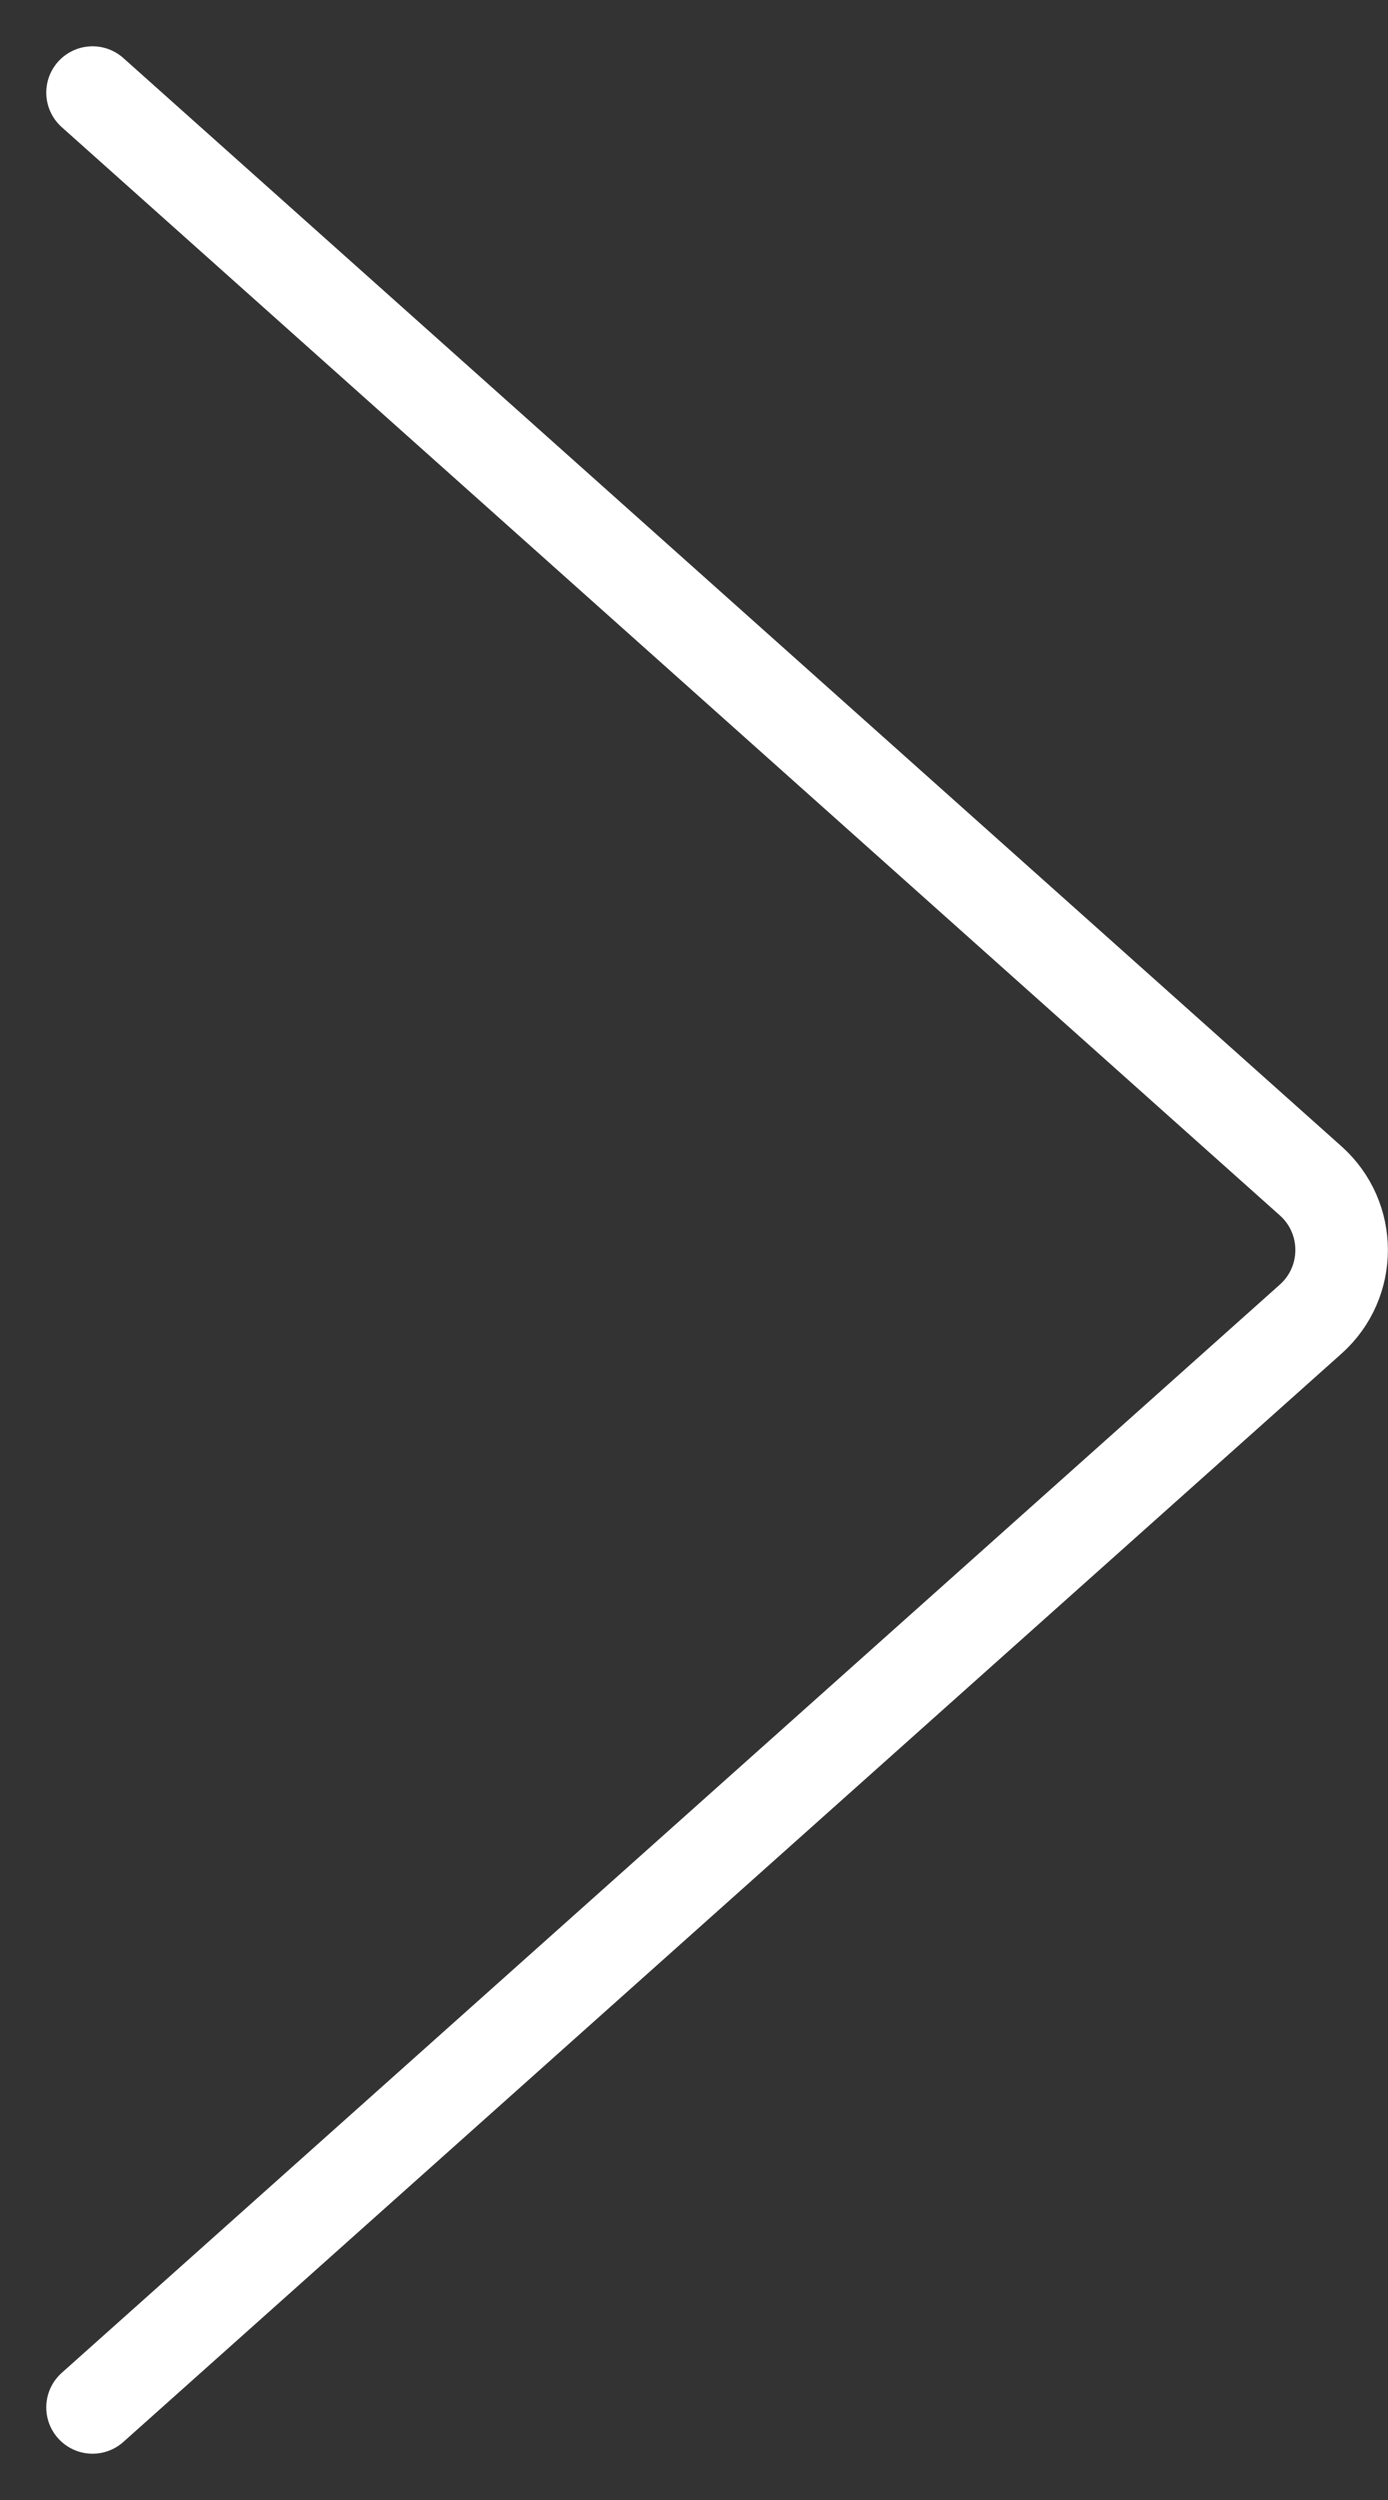
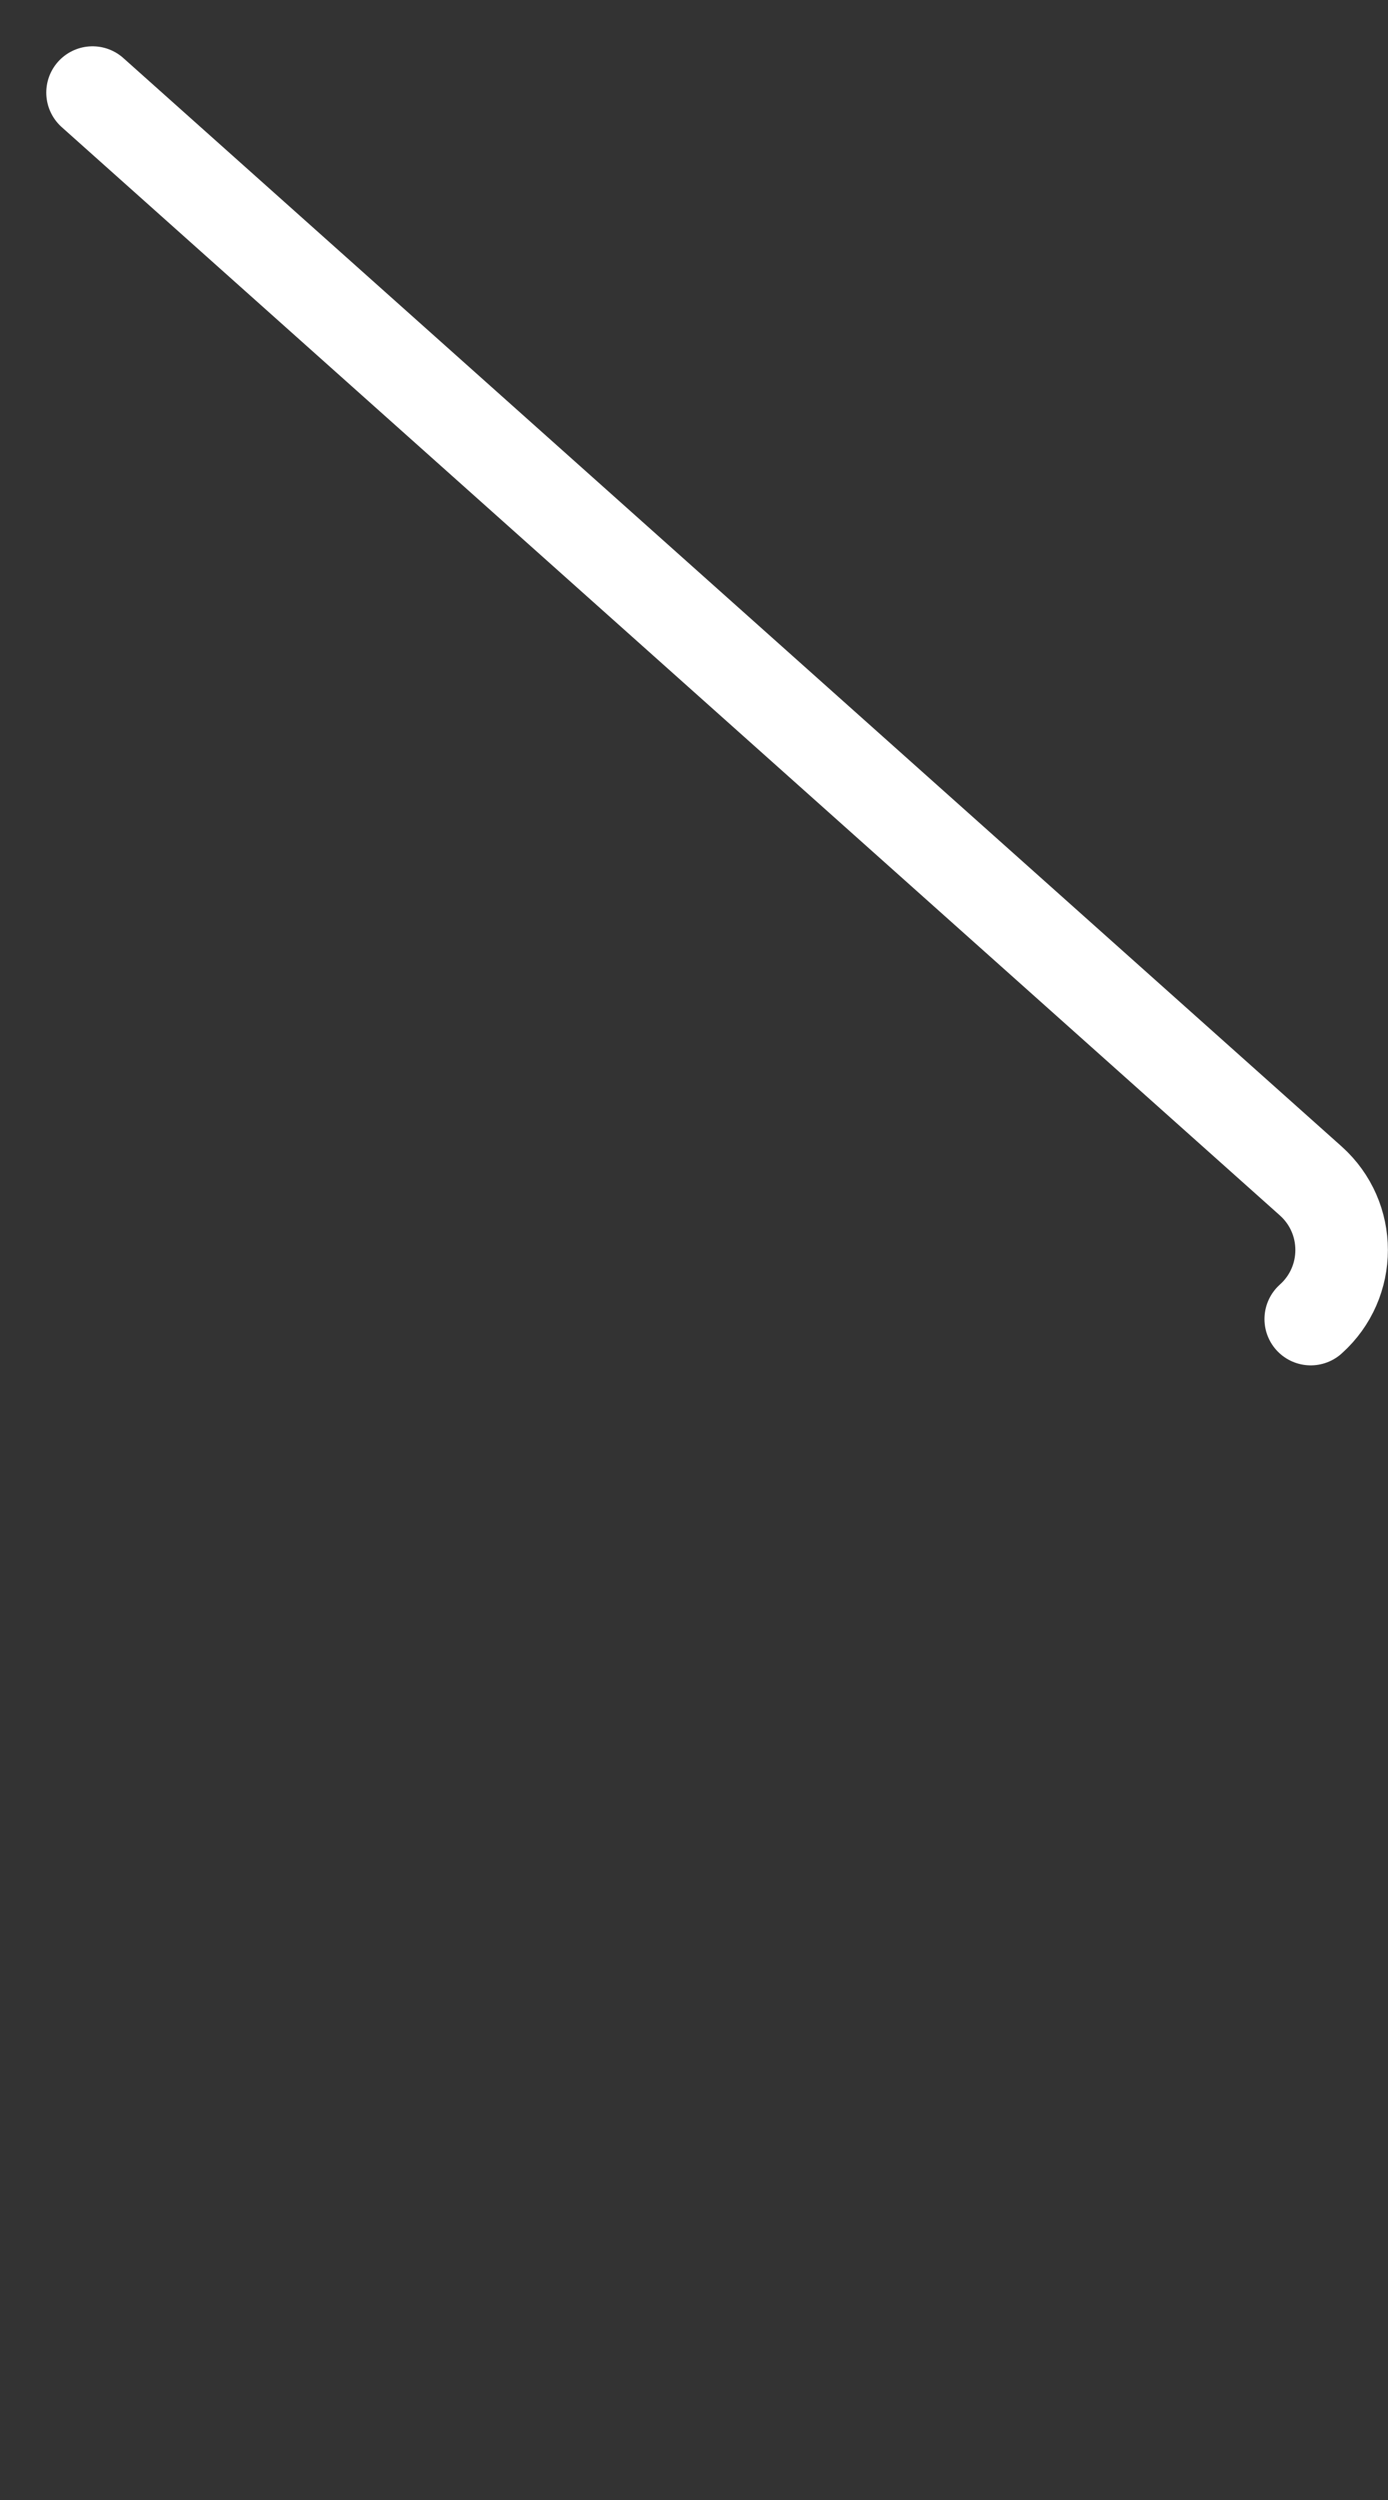
<svg xmlns="http://www.w3.org/2000/svg" width="15" height="27" viewBox="0 0 15 27" fill="none">
  <rect x="0" y="0" width="15" height="27" fill="#333333" stroke="none" />
-   <path d="M1 1L14.165 12.754C14.61 13.152 14.61 13.848 14.165 14.246L1 26" stroke="white" stroke-linecap="round" />
+   <path d="M1 1L14.165 12.754C14.61 13.152 14.61 13.848 14.165 14.246" stroke="white" stroke-linecap="round" />
</svg>